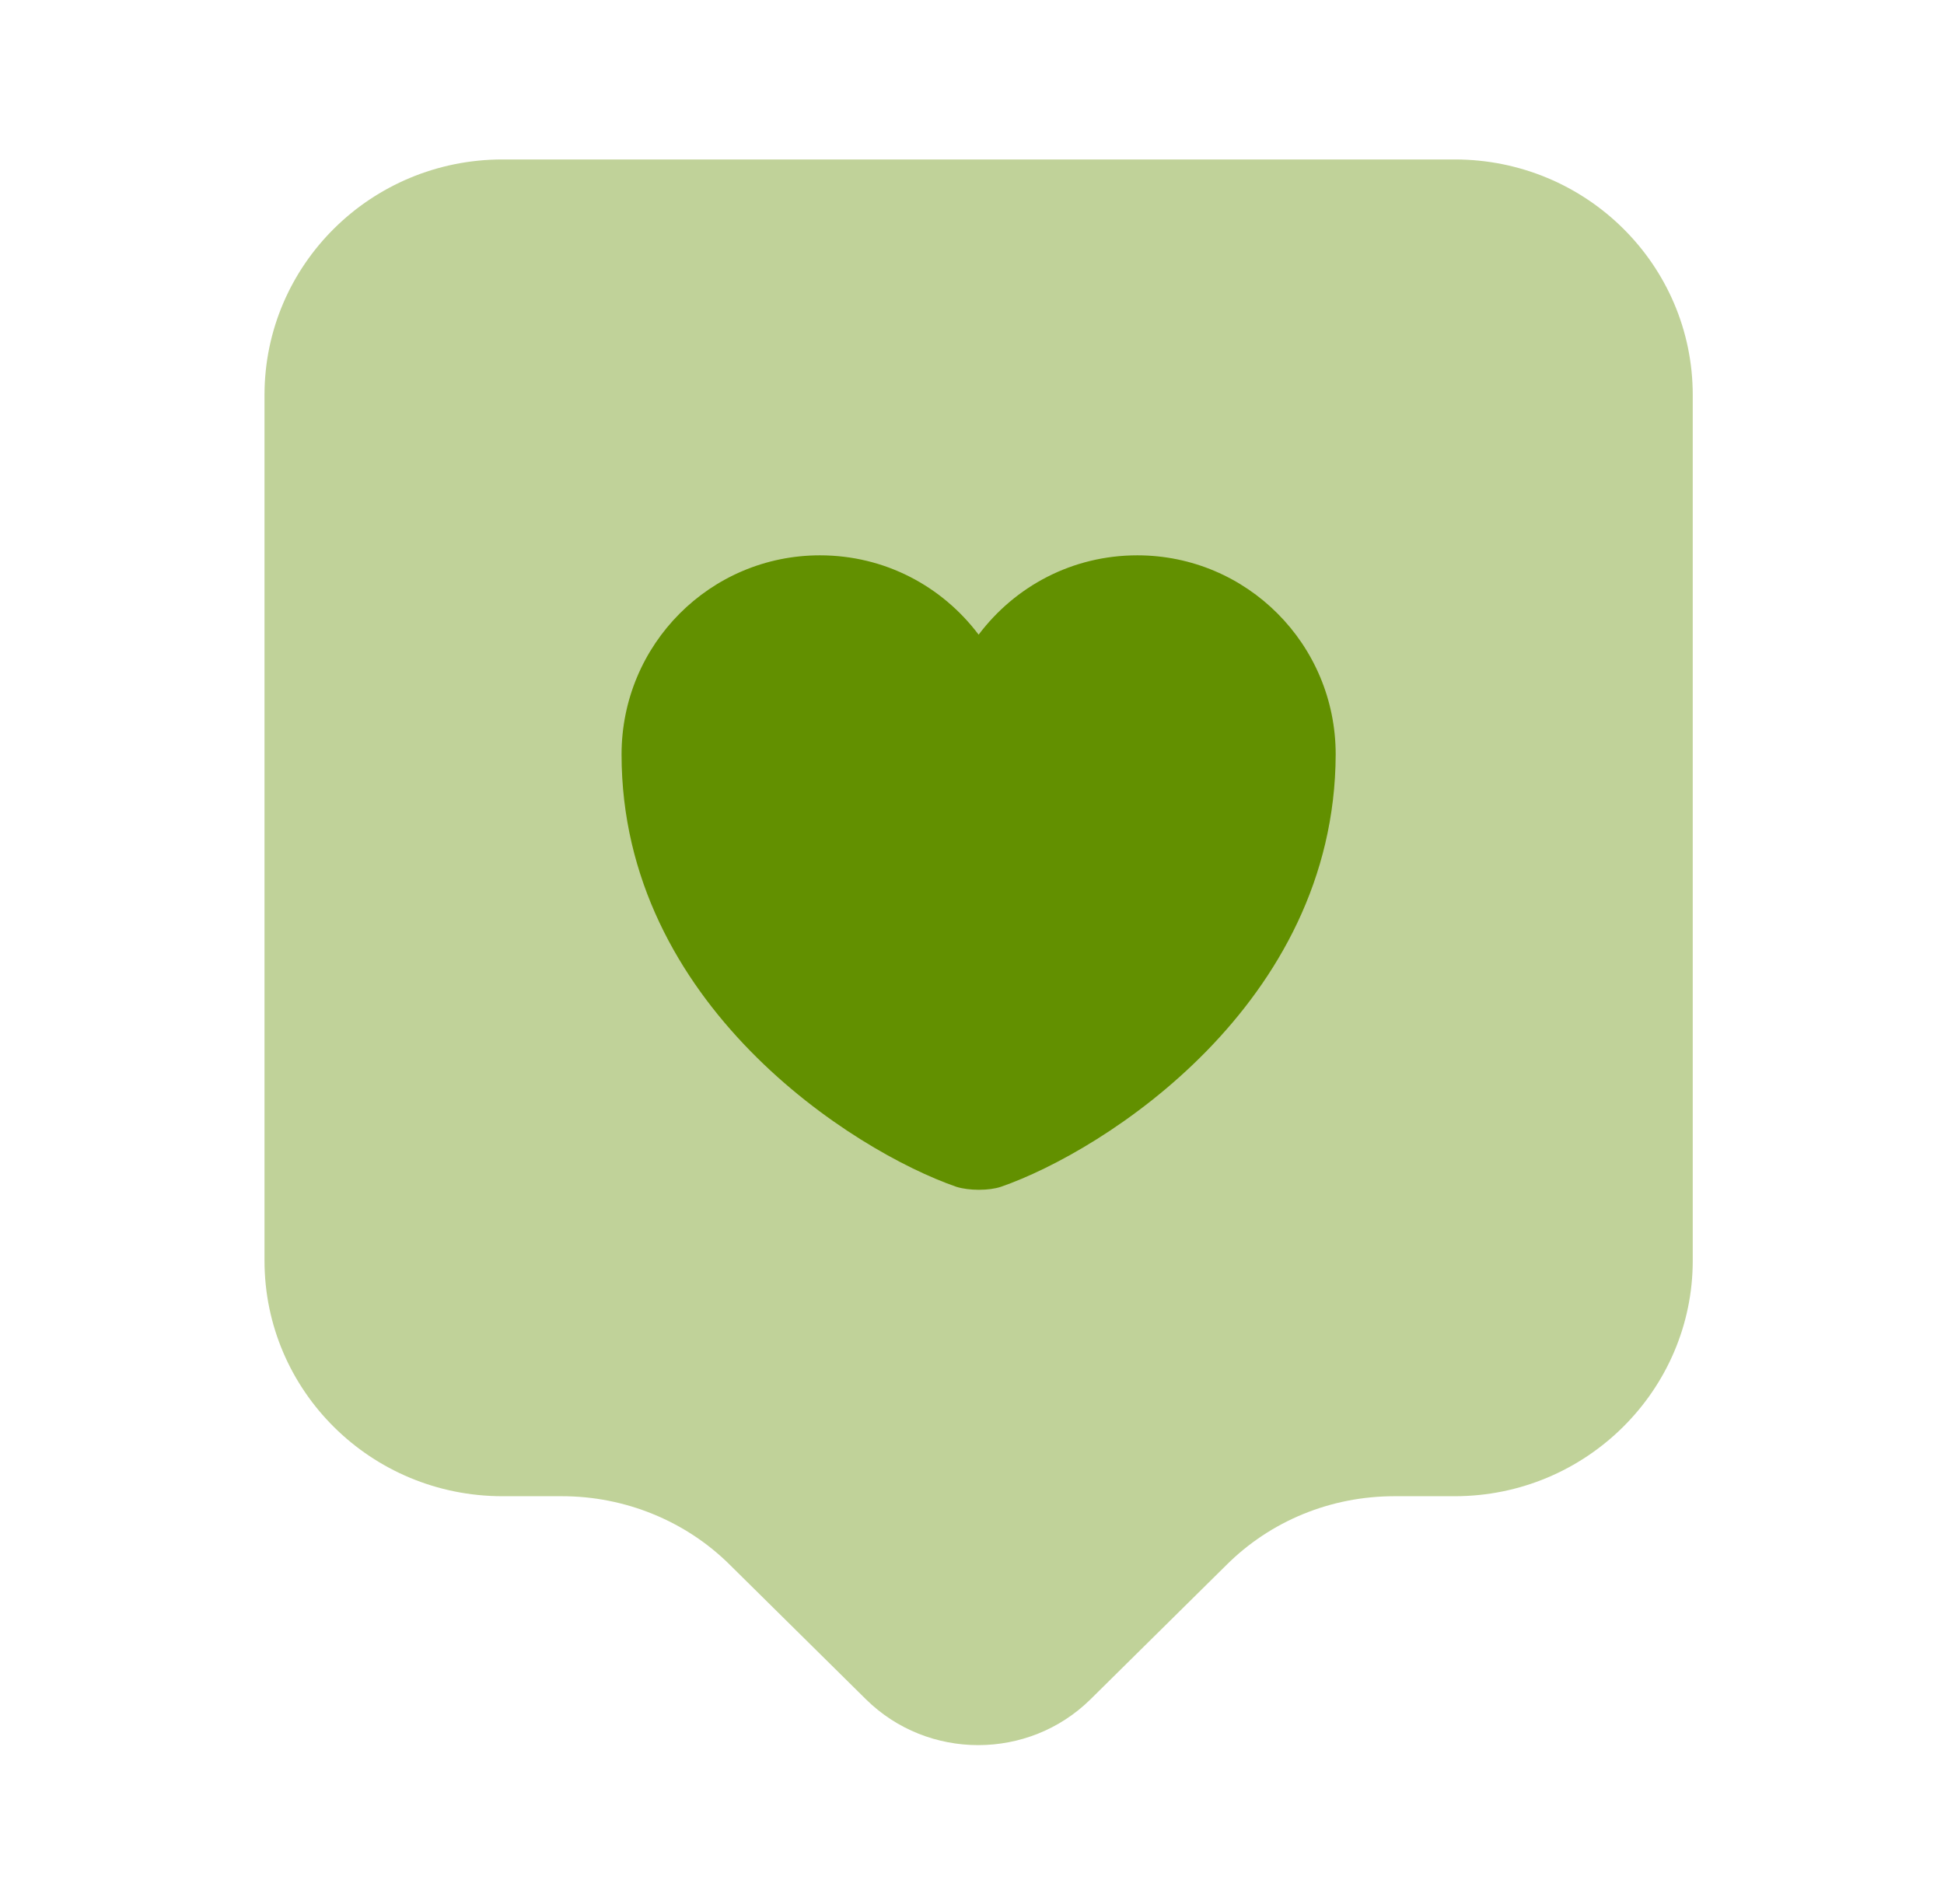
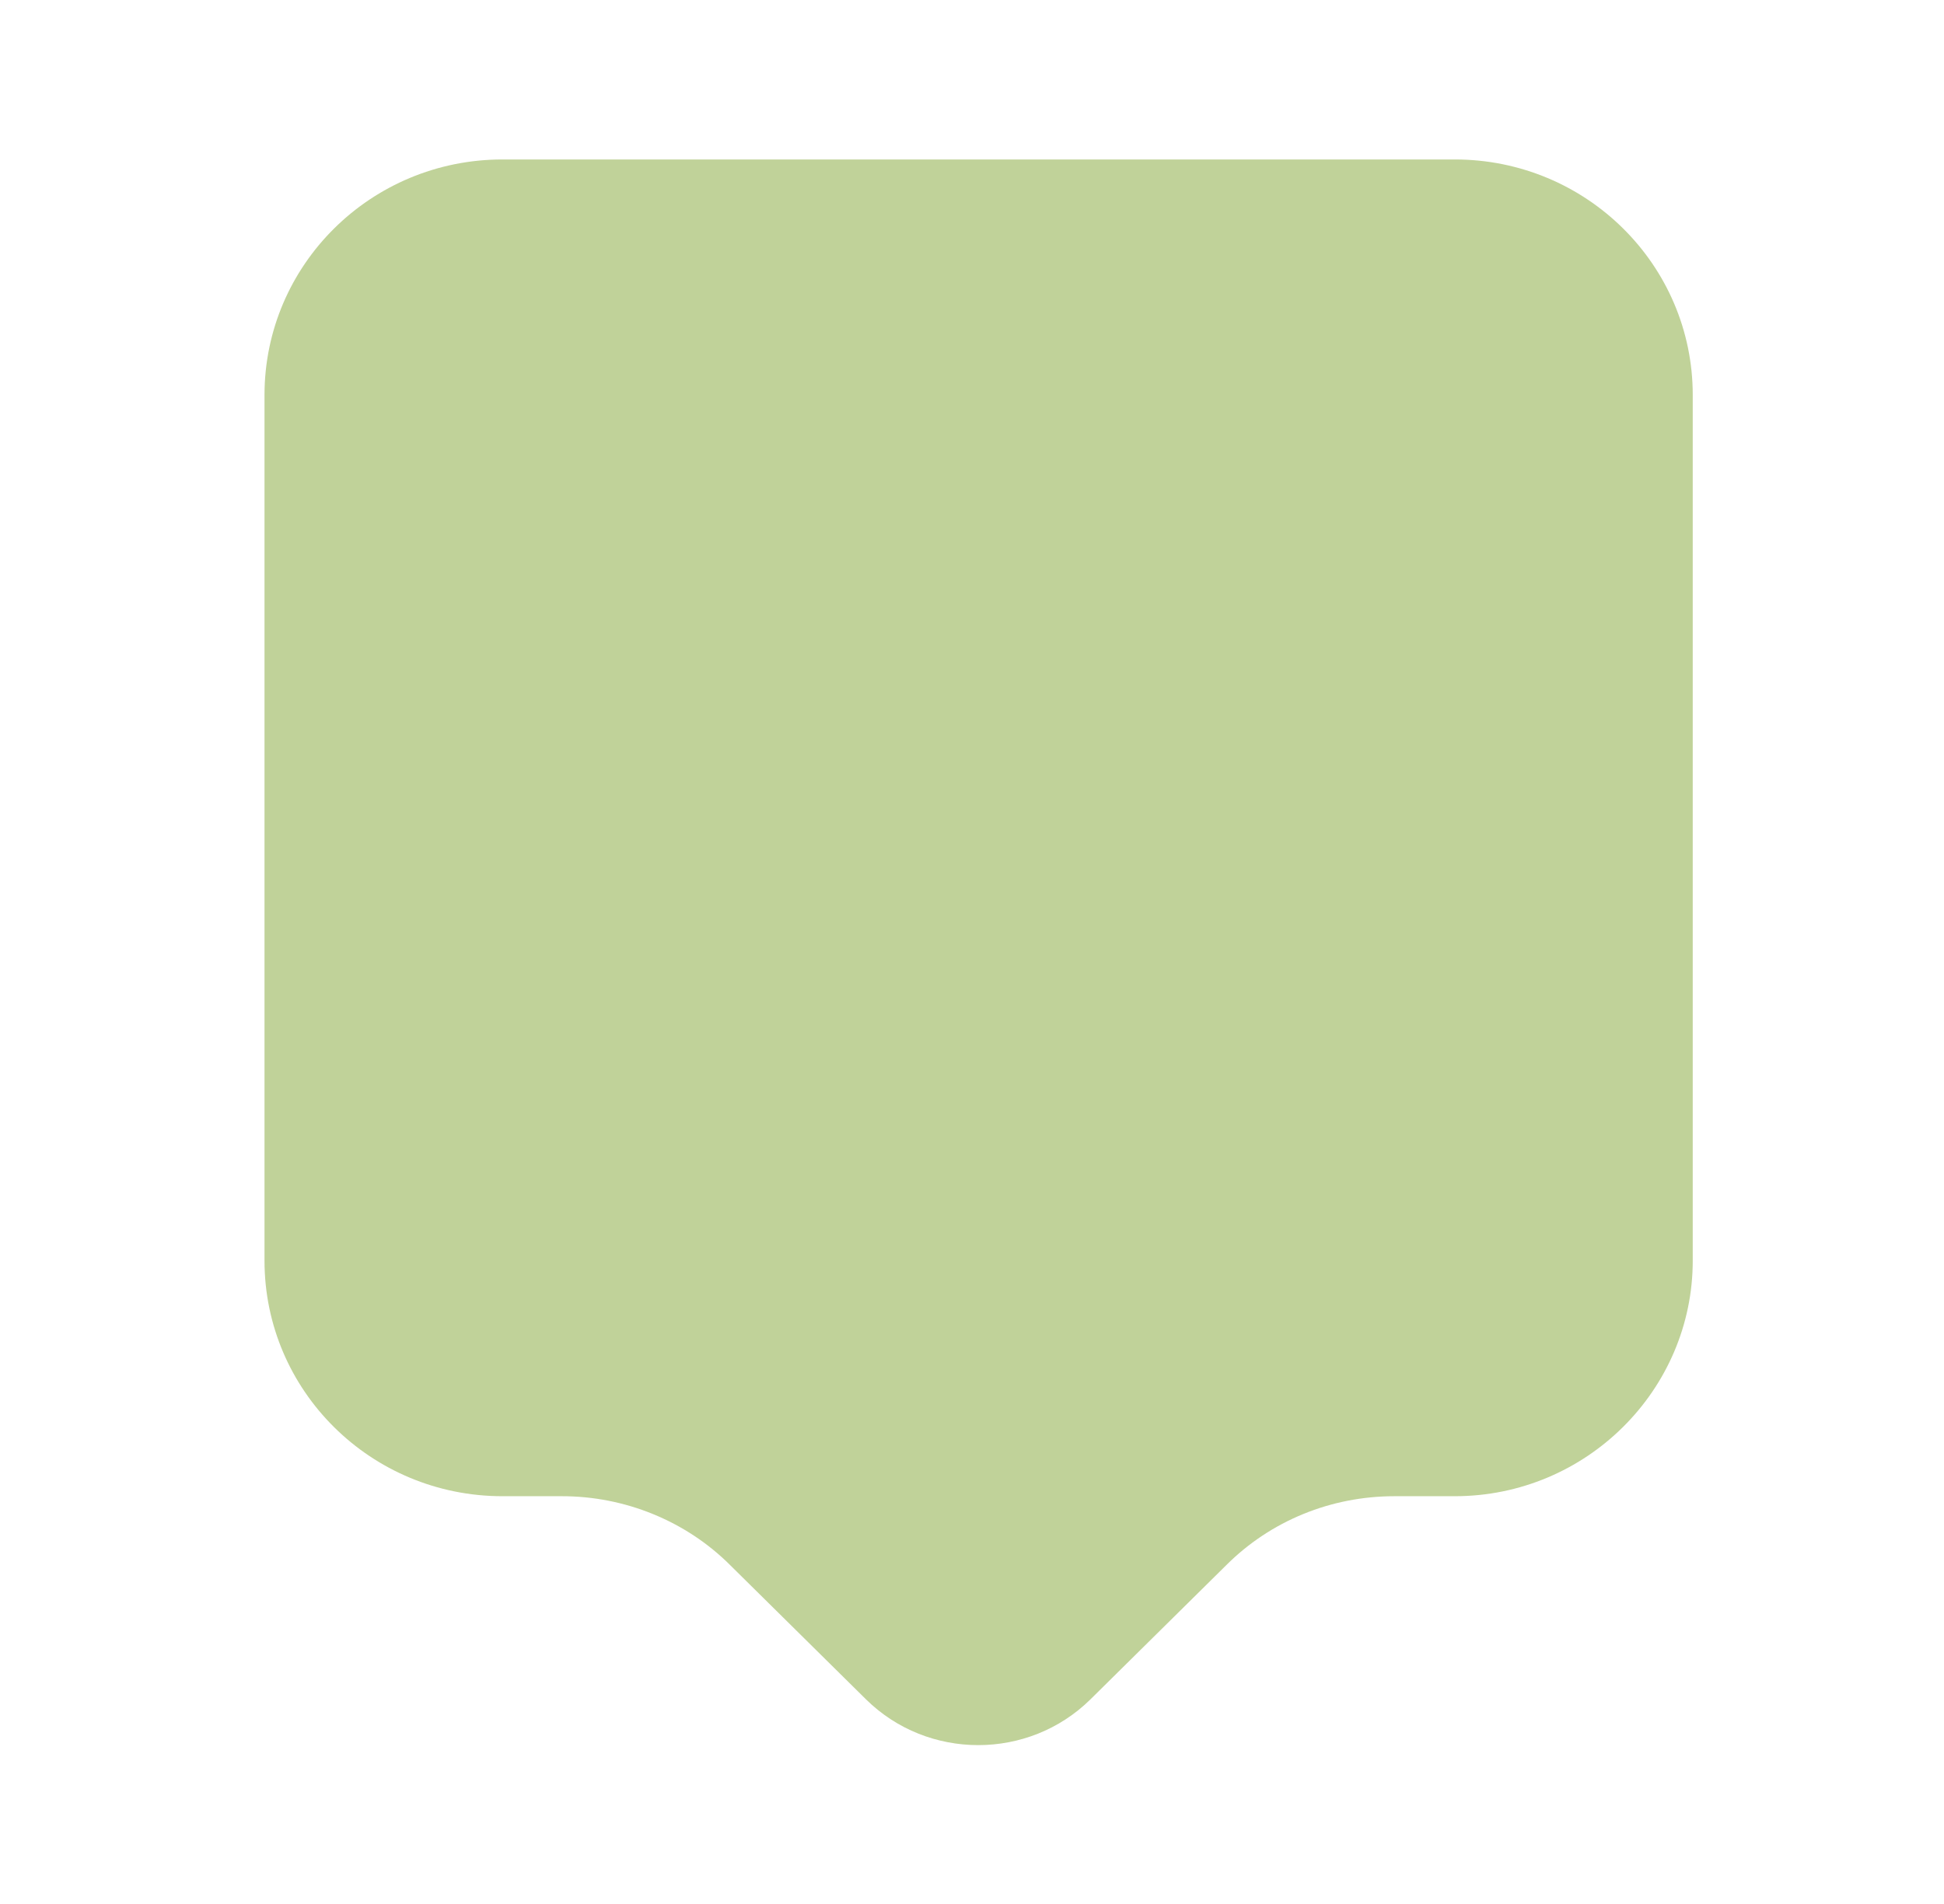
<svg xmlns="http://www.w3.org/2000/svg" width="49" height="48" viewBox="0 0 49 48" fill="none">
  <g id="vuesax/bulk/like">
    <g id="like">
      <path id="Vector" opacity="0.4" d="M36.667 37.72H35.147C33.547 37.72 32.027 38.34 30.907 39.46L27.487 42.84C25.927 44.38 23.387 44.38 21.827 42.84L18.407 39.46C17.287 38.34 15.747 37.72 14.167 37.72H12.667C9.347 37.72 6.667 35.06 6.667 31.78V9.96C6.667 6.68 9.347 4.02 12.667 4.02H36.667C39.987 4.02 42.667 6.68 42.667 9.96V31.78C42.667 35.04 39.987 37.72 36.667 37.72Z" fill="#629000" />
      <g id="Group">
-         <path id="Vector_2" d="M25.227 29.92C24.927 30.02 24.427 30.02 24.107 29.92C21.507 29.02 15.667 25.32 15.667 19.02C15.667 16.24 17.907 14 20.667 14C22.307 14 23.747 14.78 24.667 16C25.587 14.78 27.027 14 28.667 14C31.427 14 33.667 16.24 33.667 19.02C33.647 25.32 27.827 29.02 25.227 29.92Z" fill="#629000" />
-       </g>
+         </g>
    </g>
  </g>
</svg>